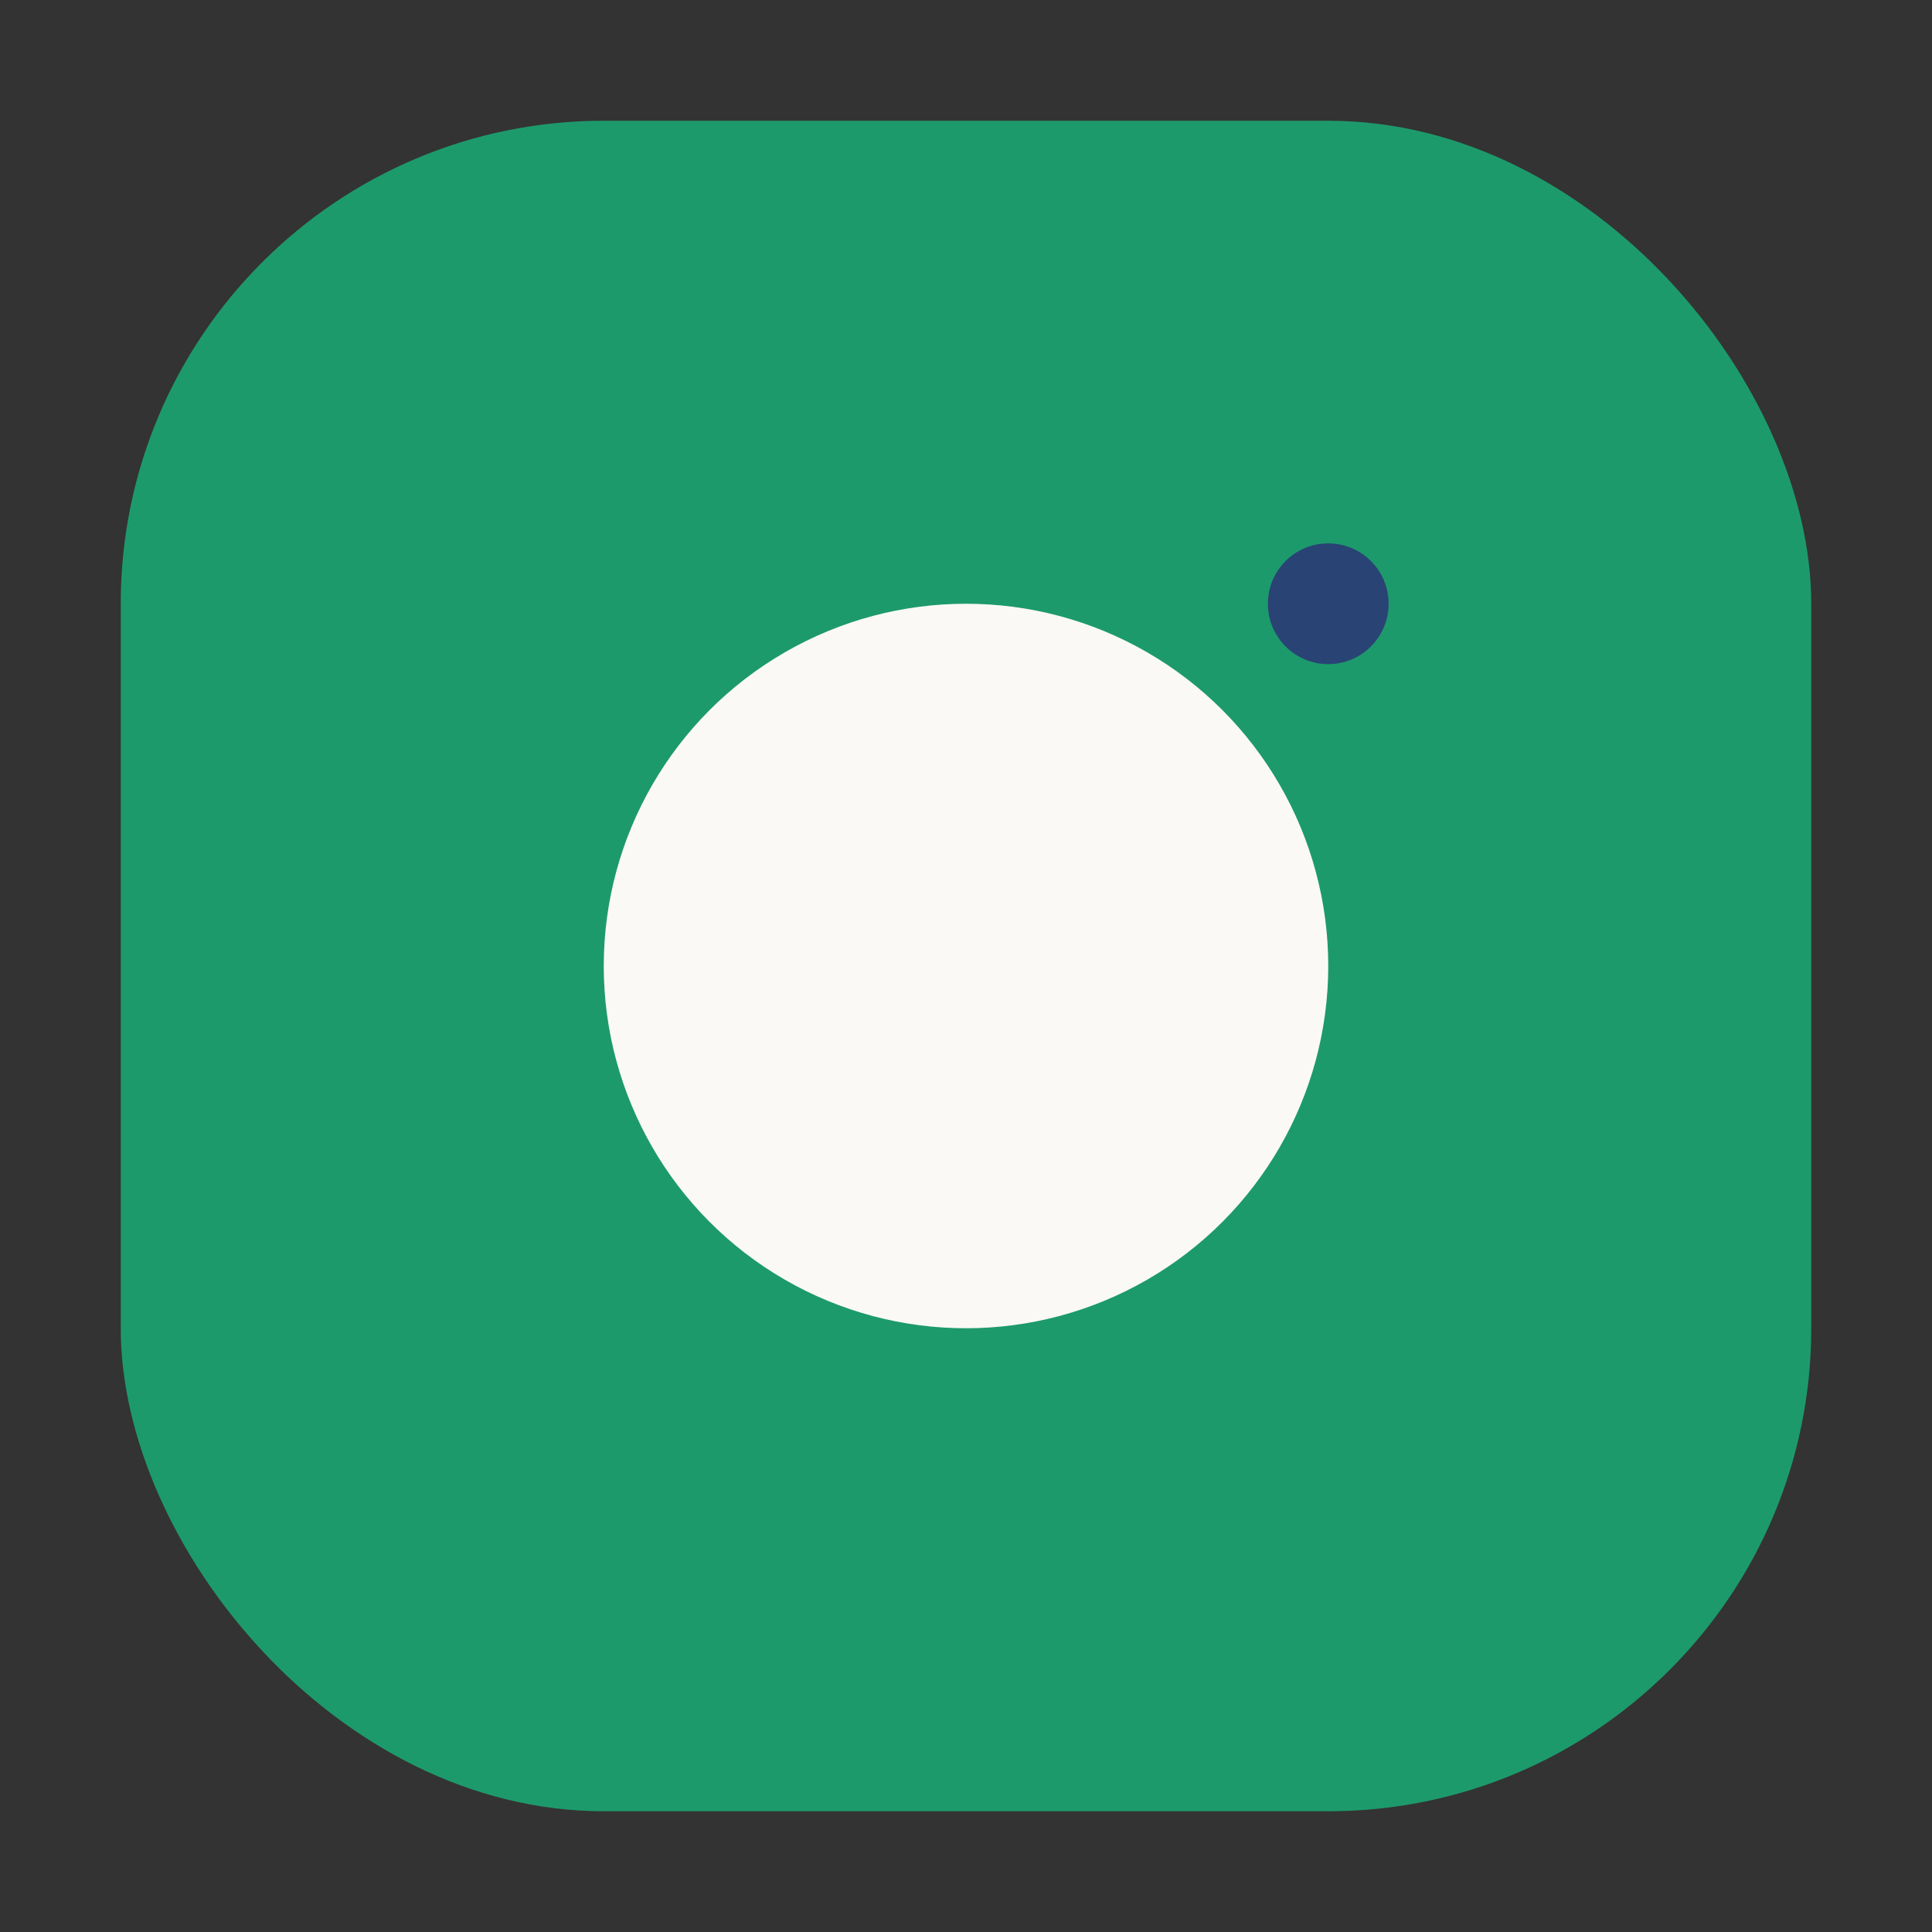
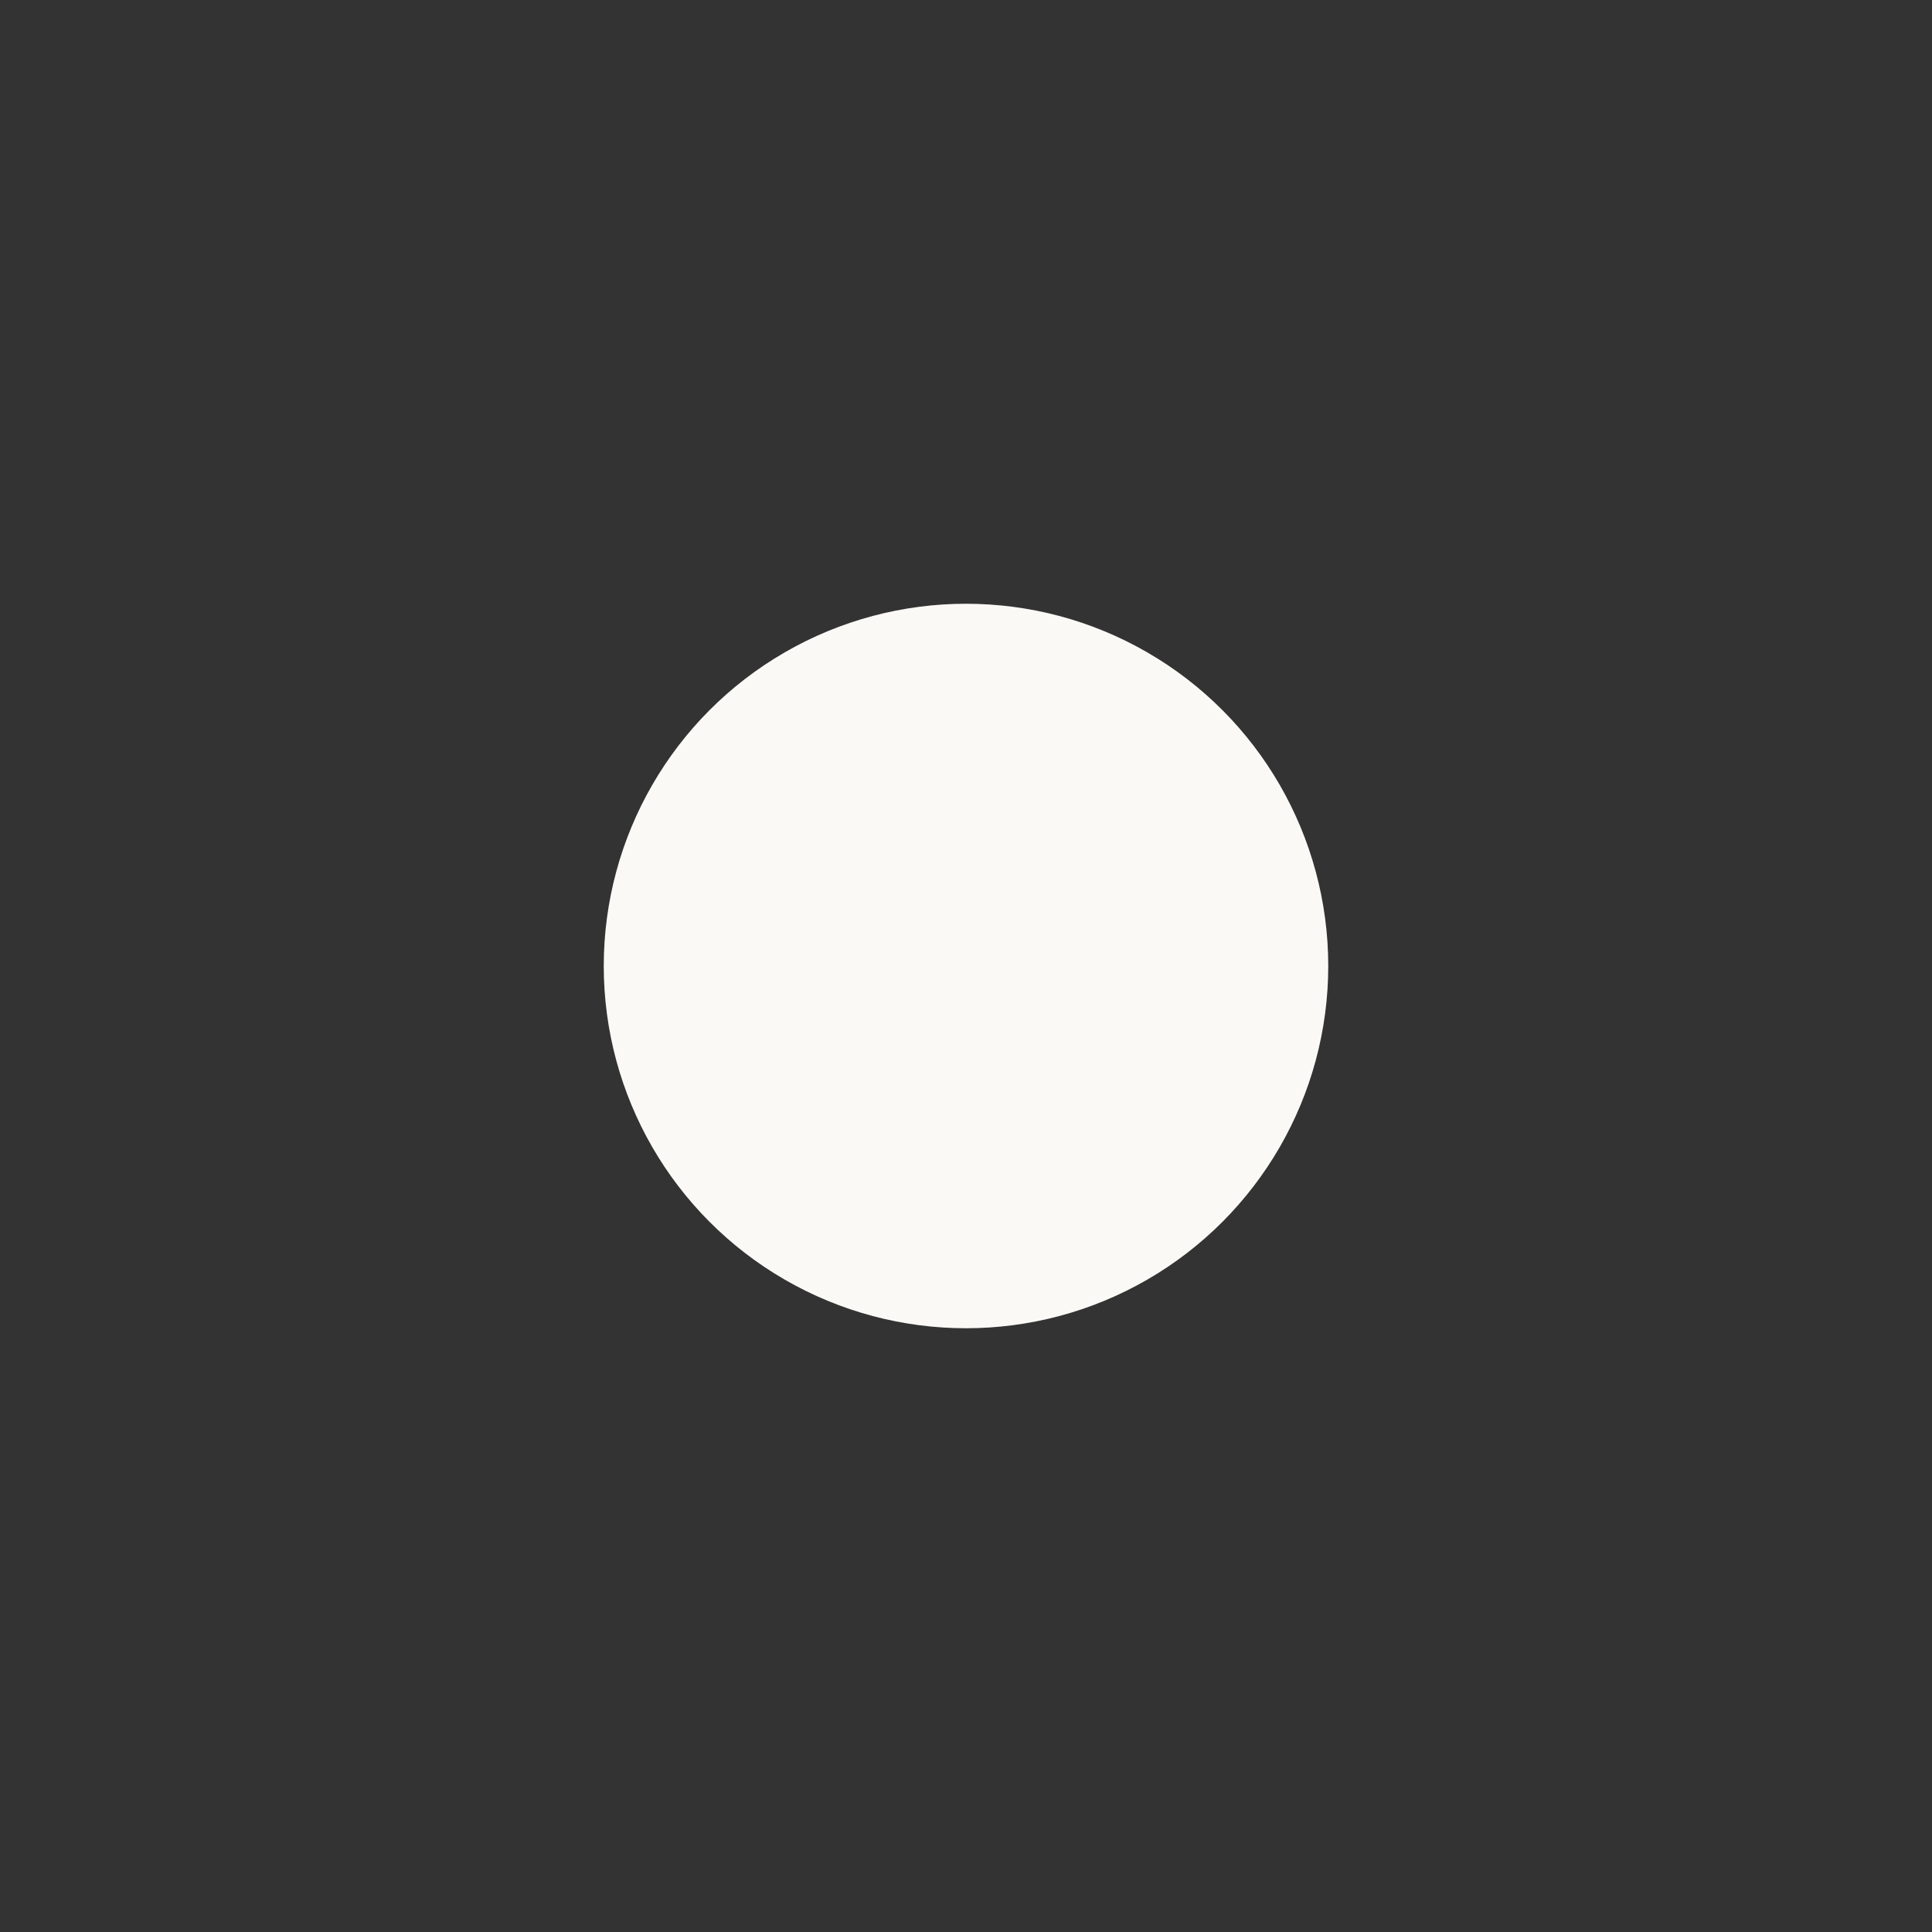
<svg xmlns="http://www.w3.org/2000/svg" width="32" height="32" viewBox="0 0 32 32">
  <rect x="0" y="0" width="32" height="32" fill="#333333" stroke="none" />
-   <rect width="28" height="28" x="2" y="2" rx="8" fill="#1D9A6C" />
  <circle cx="16" cy="16" r="6" fill="#FAF9F6" />
-   <circle cx="22" cy="10" r="1" fill="#294374" />
</svg>